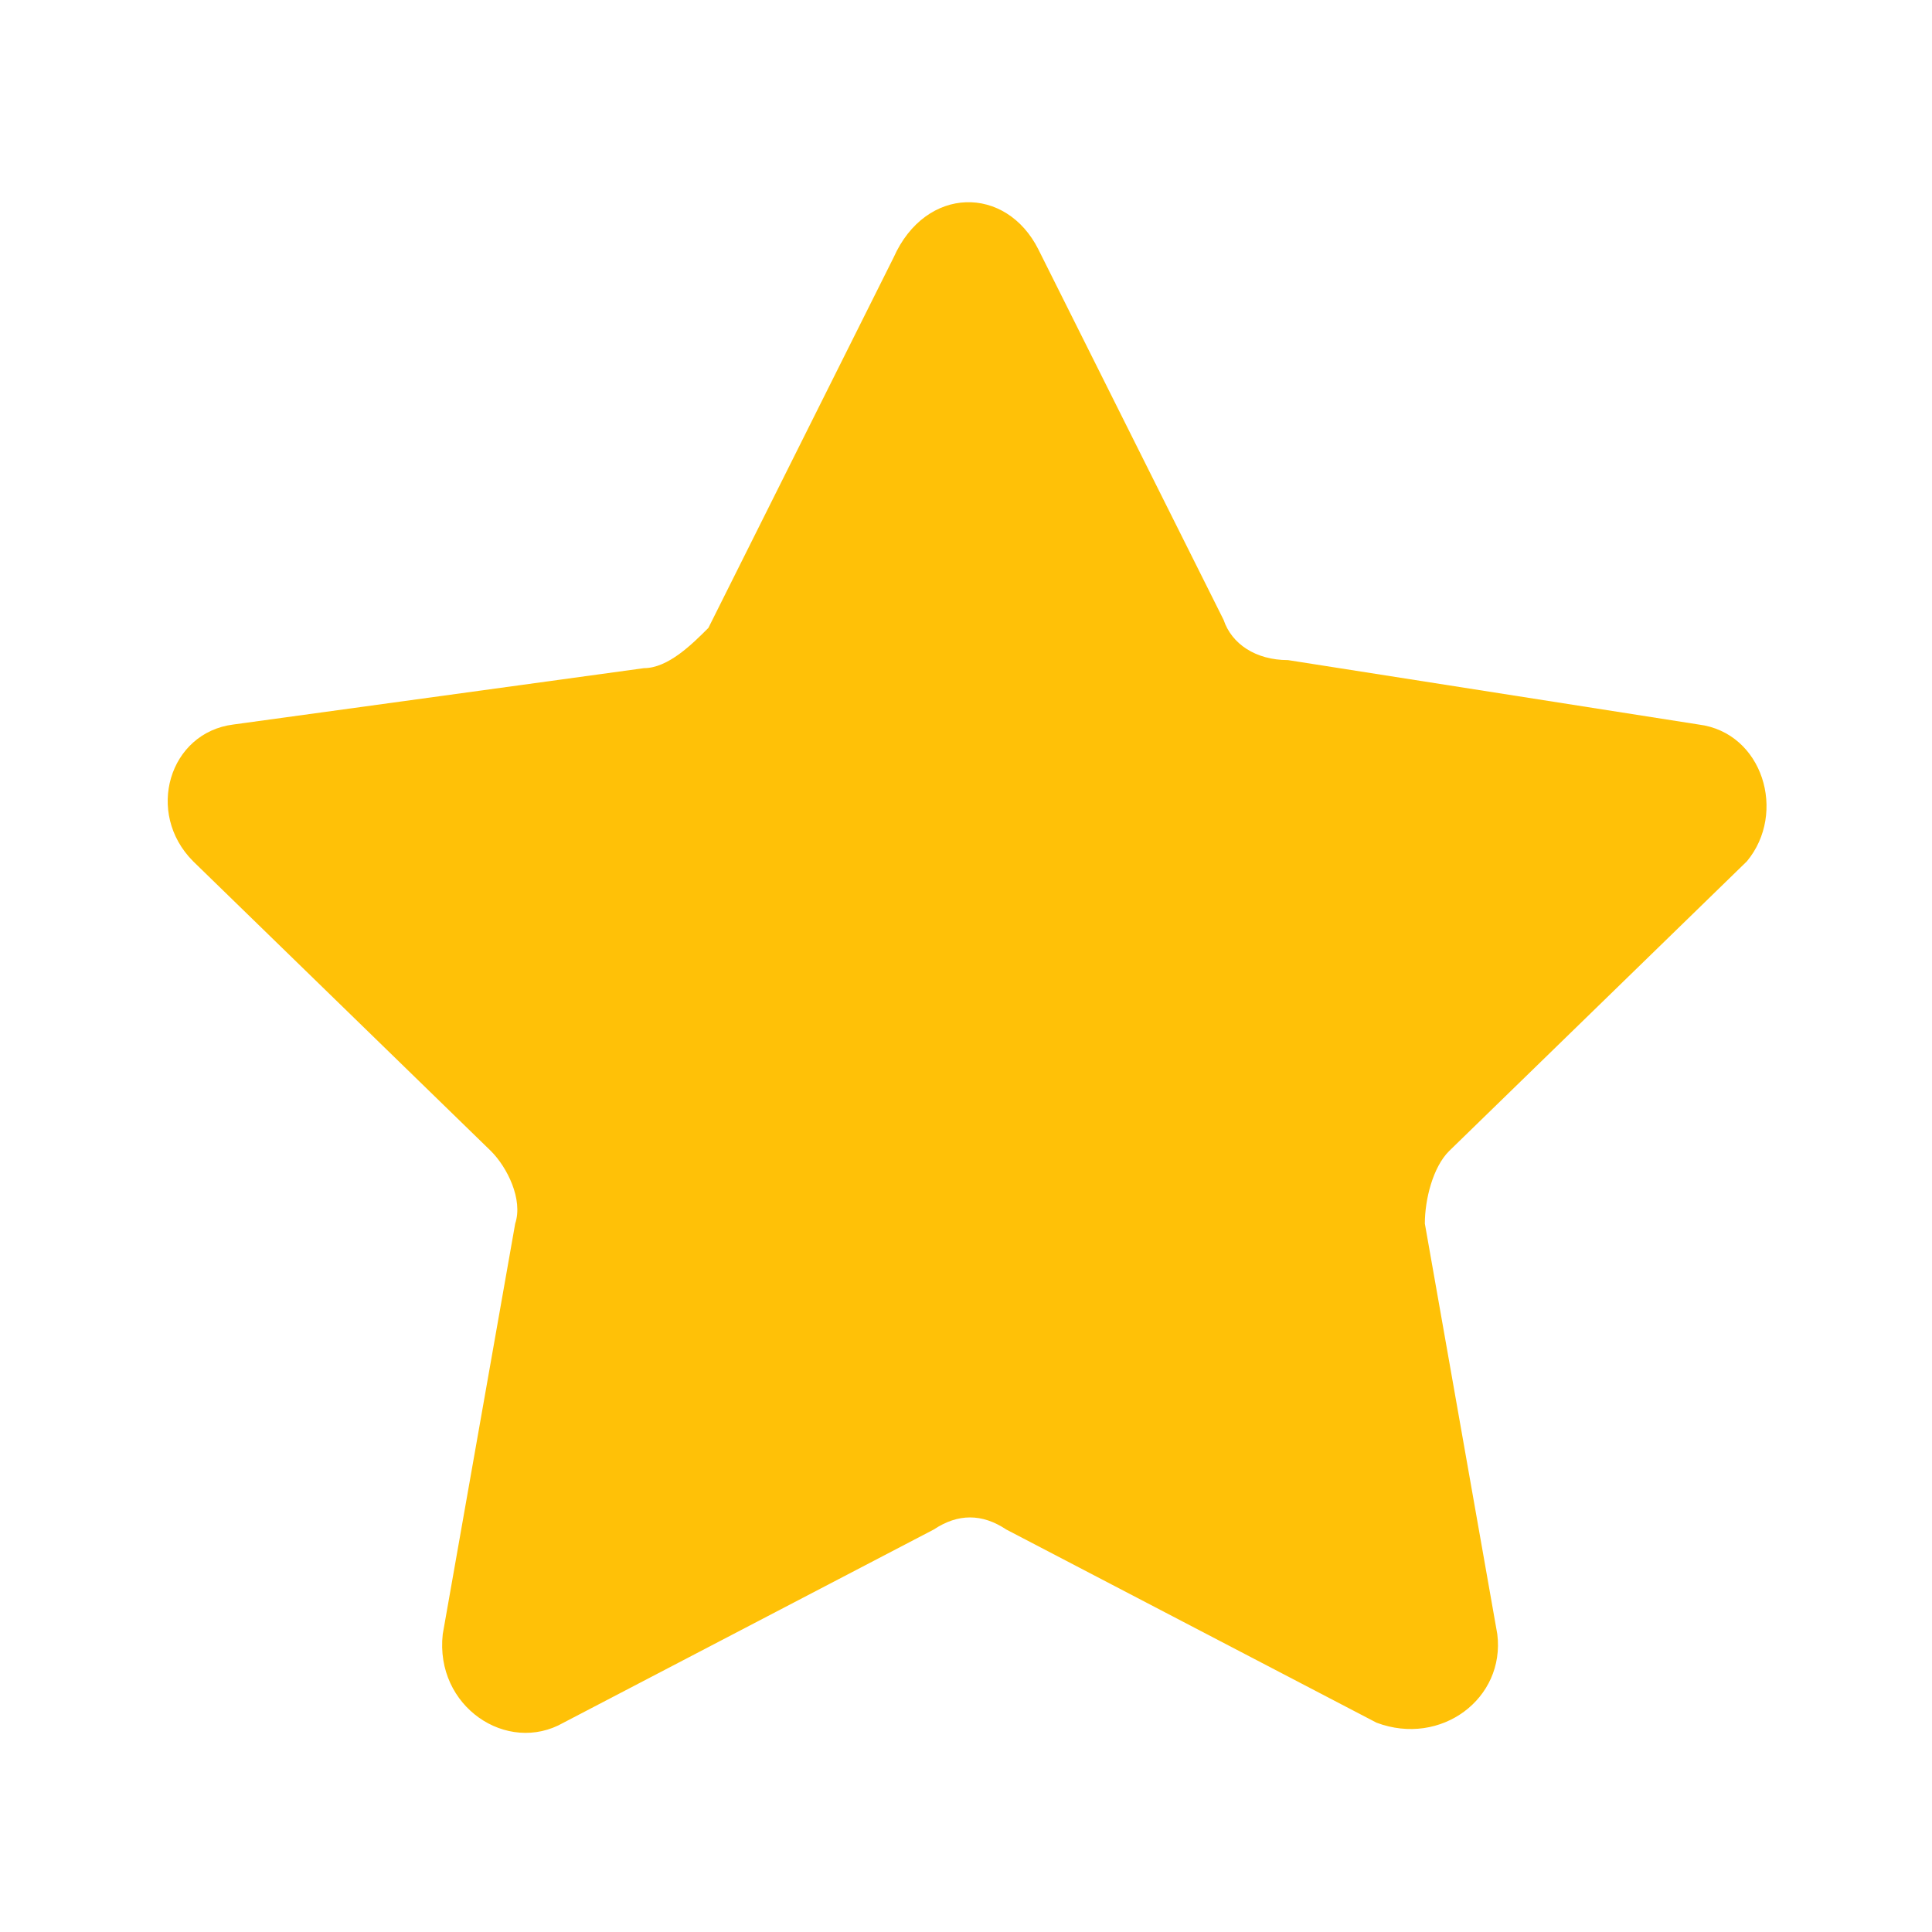
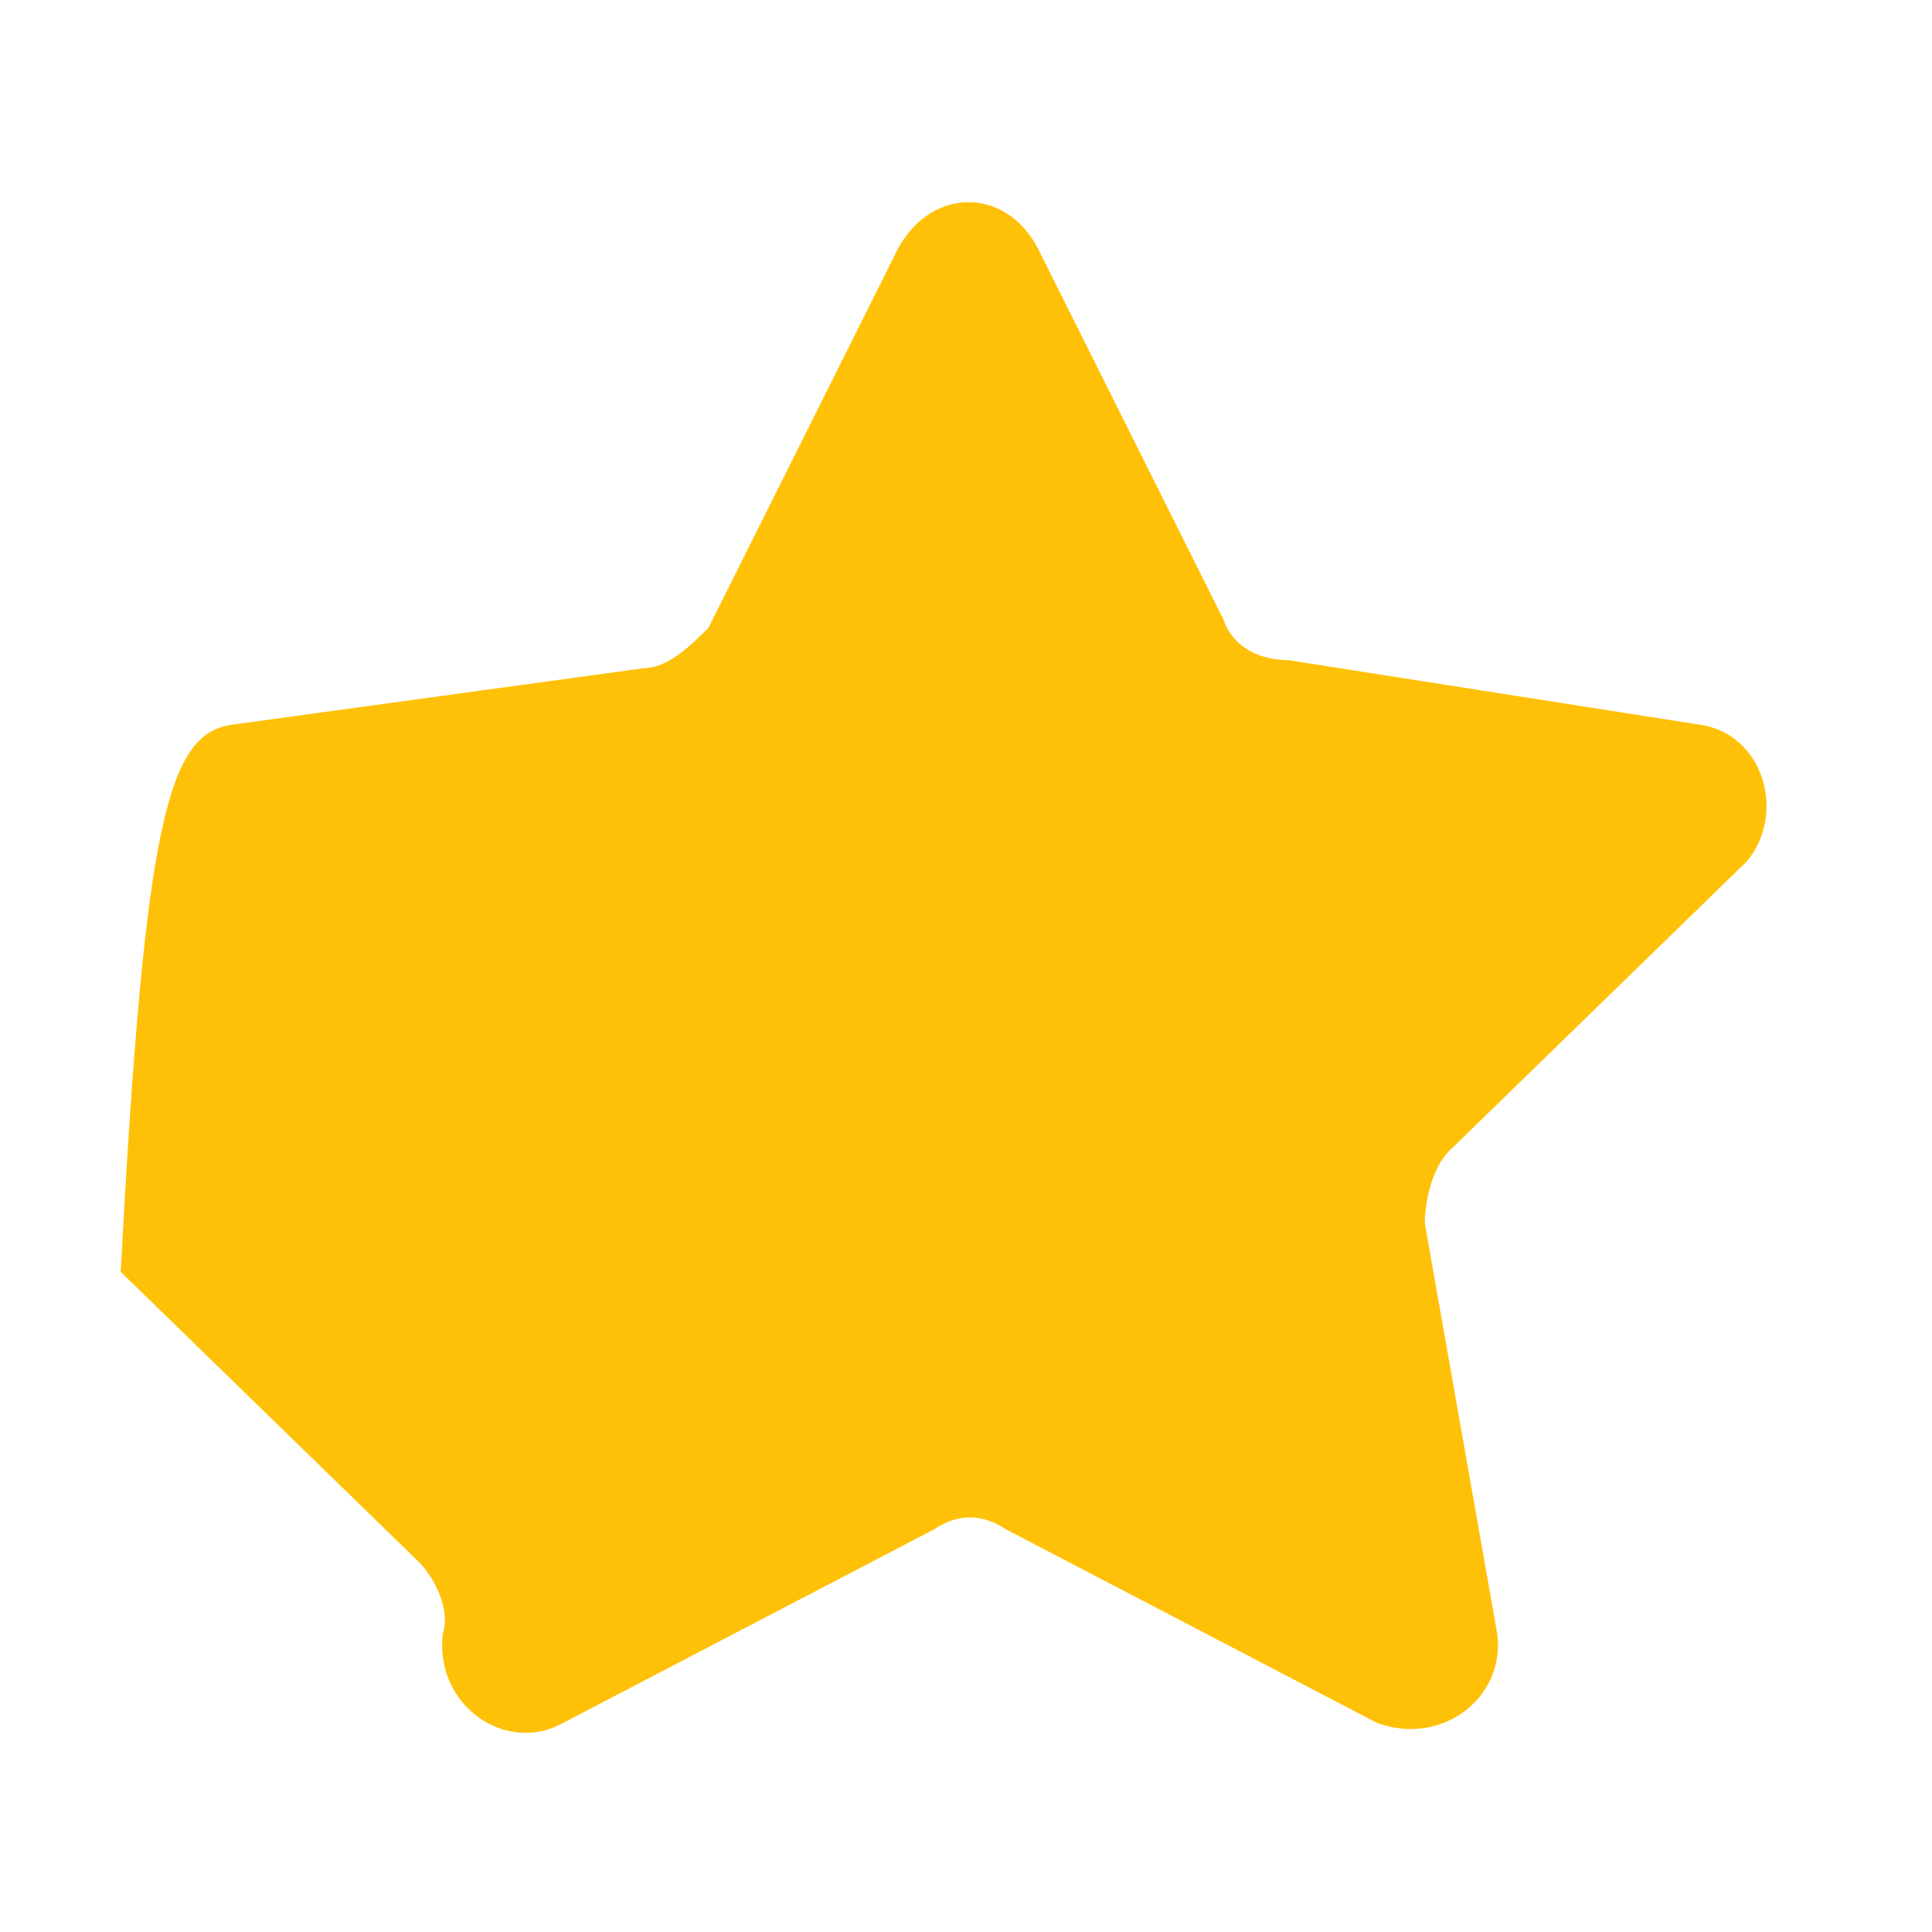
<svg xmlns="http://www.w3.org/2000/svg" version="1.1" id="Layer_1" x="0px" y="0px" width="24px" height="24px" viewBox="0 0 24 24" enable-background="new 0 0 24 24" xml:space="preserve">
-   <path fill="#FFC107" d="M12.9,3.1l2.3,4.6c0.1,0.3,0.4,0.5,0.8,0.5L21.1,9c0.8,0.1,1.1,1.1,0.6,1.7l-3.7,3.6  c-0.2,0.2-0.3,0.6-0.3,0.9l0.9,5.1c0.1,0.8-0.7,1.4-1.5,1.1L12.5,19c-0.3-0.2-0.6-0.2-0.9,0l-4.6,2.4c-0.7,0.4-1.6-0.2-1.5-1.1  l0.9-5.1c0.1-0.3-0.1-0.7-0.3-0.9l-3.7-3.6C1.8,10.1,2.1,9.1,2.9,9l5.1-0.7c0.3,0,0.6-0.3,0.8-0.5l2.3-4.6  C11.5,2.3,12.5,2.3,12.9,3.1z" />
+   <path fill="#FFC107" d="M12.9,3.1l2.3,4.6c0.1,0.3,0.4,0.5,0.8,0.5L21.1,9c0.8,0.1,1.1,1.1,0.6,1.7l-3.7,3.6  c-0.2,0.2-0.3,0.6-0.3,0.9l0.9,5.1c0.1,0.8-0.7,1.4-1.5,1.1L12.5,19c-0.3-0.2-0.6-0.2-0.9,0l-4.6,2.4c-0.7,0.4-1.6-0.2-1.5-1.1  c0.1-0.3-0.1-0.7-0.3-0.9l-3.7-3.6C1.8,10.1,2.1,9.1,2.9,9l5.1-0.7c0.3,0,0.6-0.3,0.8-0.5l2.3-4.6  C11.5,2.3,12.5,2.3,12.9,3.1z" />
</svg>